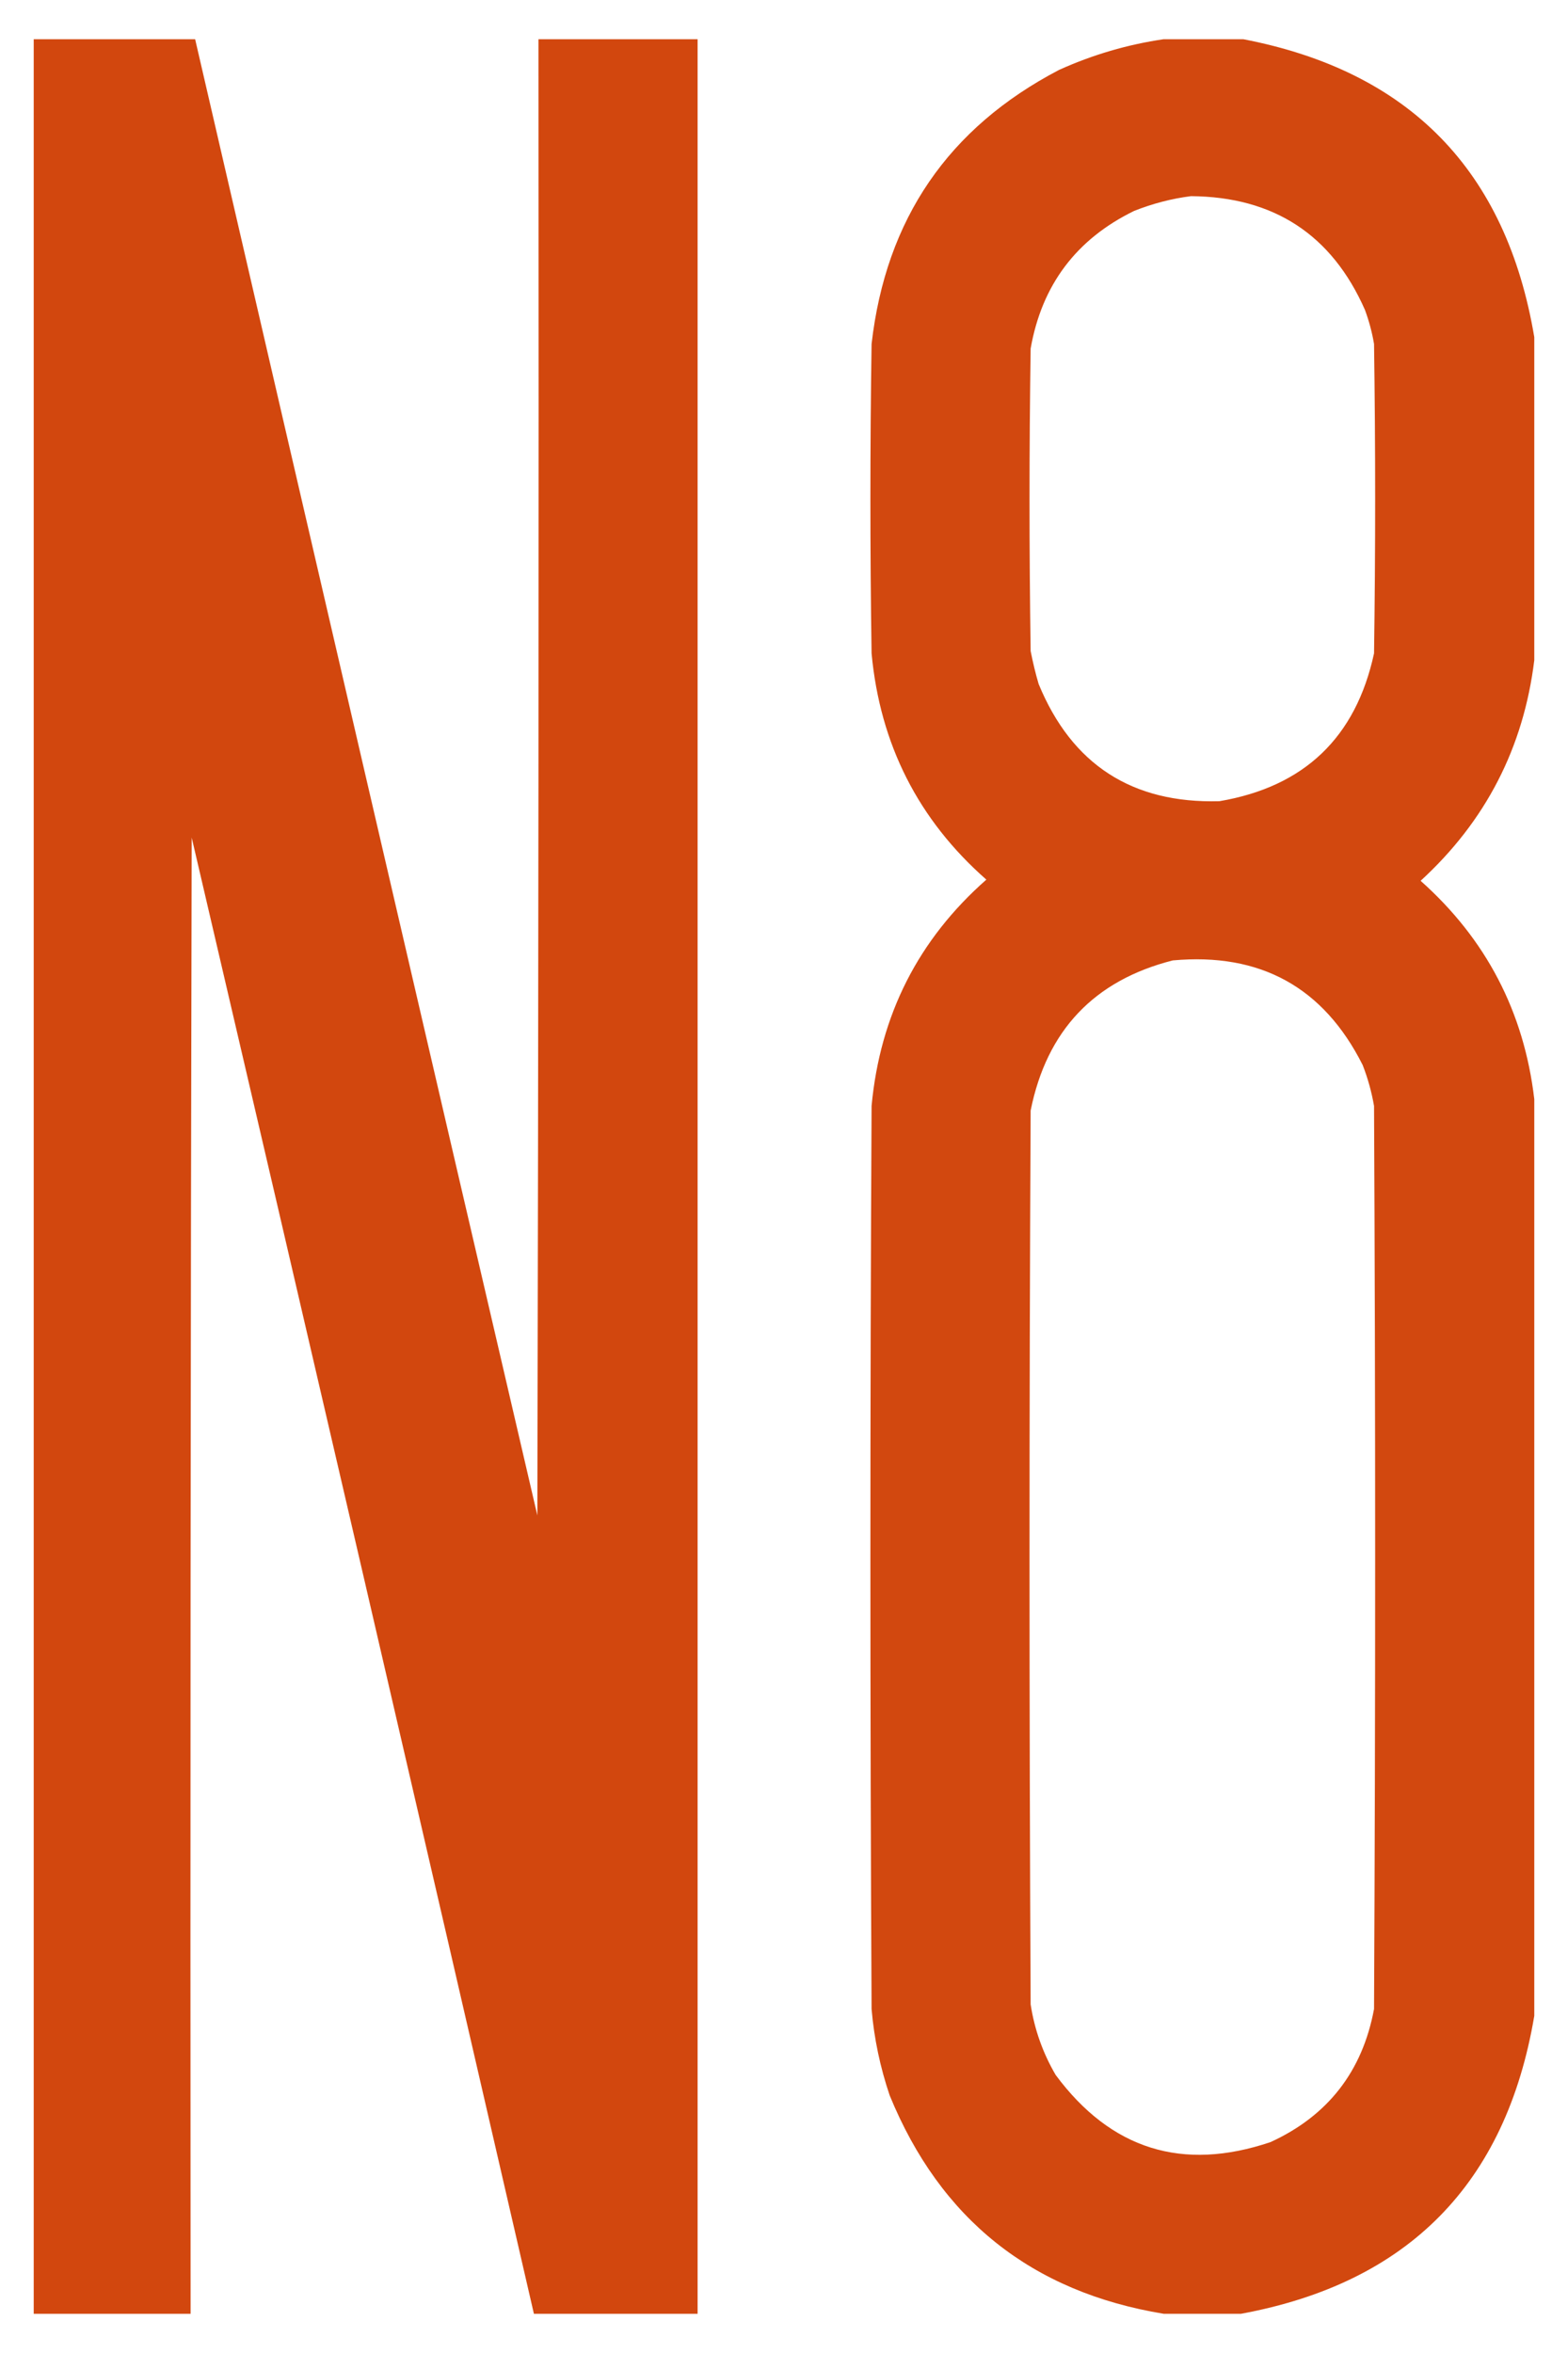
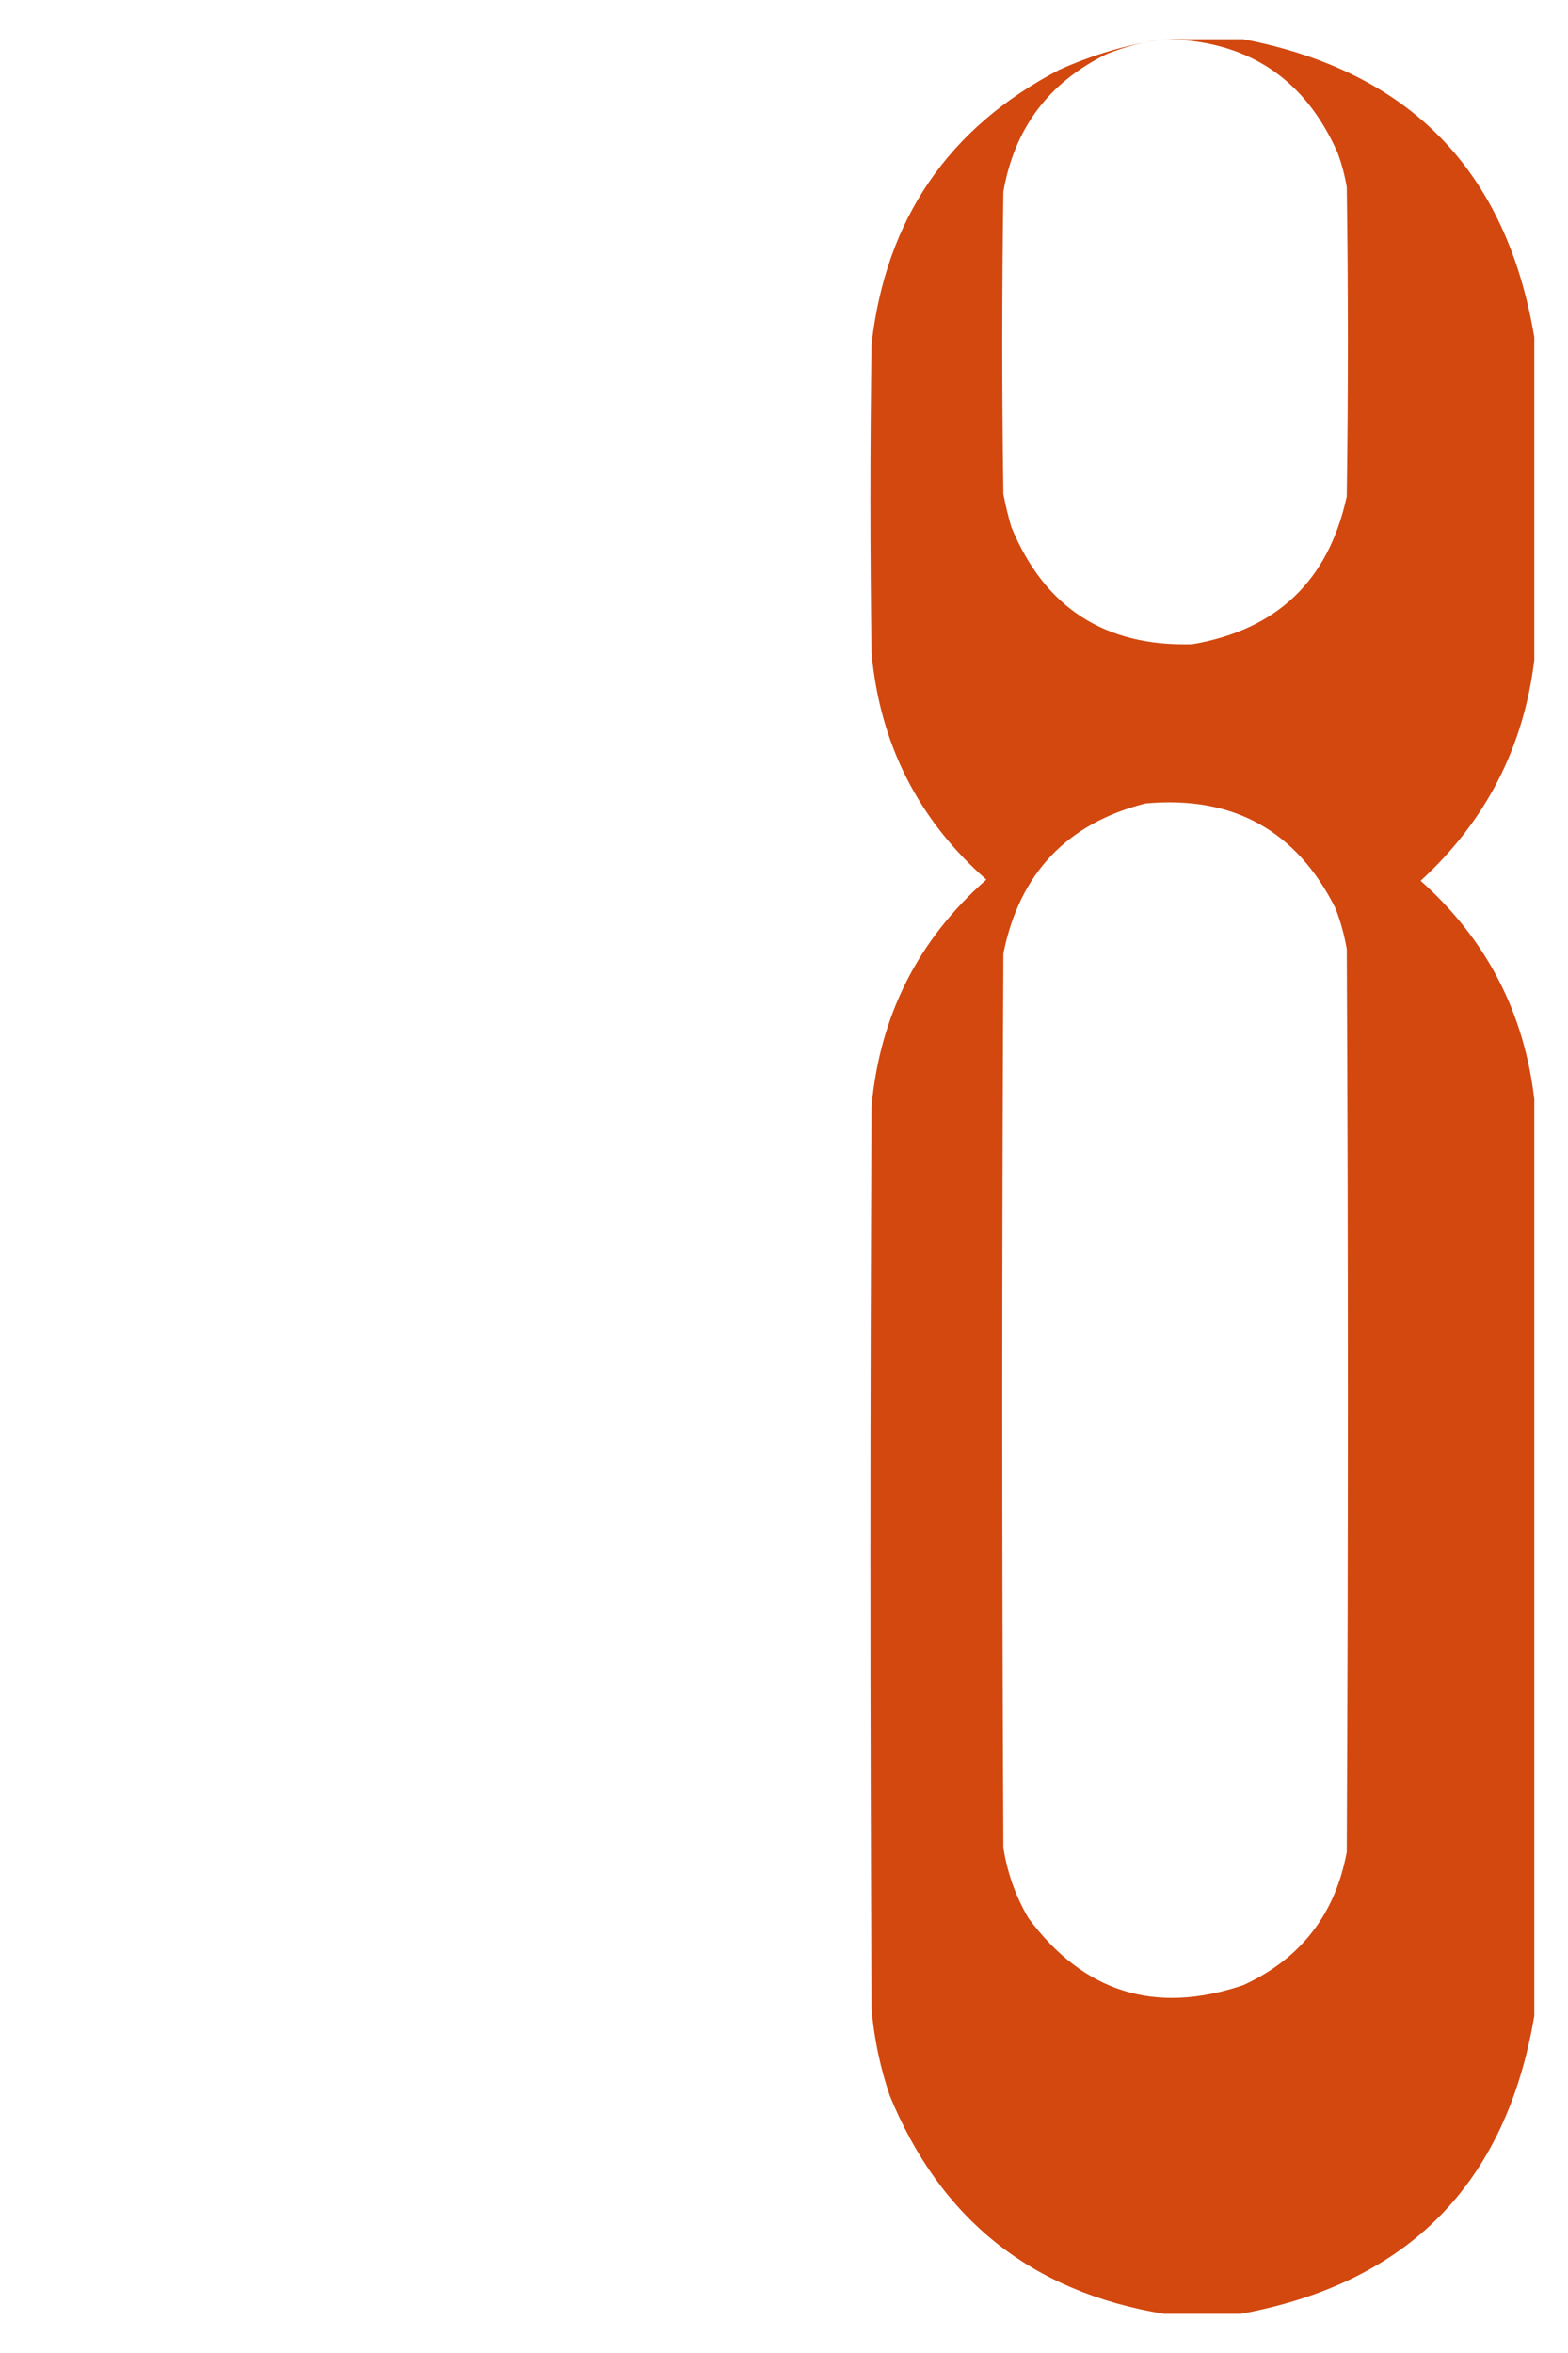
<svg xmlns="http://www.w3.org/2000/svg" xml:space="preserve" width="200px" height="300px" version="1.1" style="shape-rendering:geometricPrecision; text-rendering:geometricPrecision; image-rendering:optimizeQuality; fill-rule:evenodd; clip-rule:evenodd" viewBox="0 0 200 300">
  <defs>
    <style type="text/css">
   
    .fil1 {fill:#D1460D;fill-opacity:0.988}
    .fil0 {fill:#D1460D;fill-opacity:0.992}
   
  </style>
  </defs>
  <g id="Слой_x0020_1">
    <g id="_2237355072864">
      <g>
-         <path class="fil0" d="M4.3 5c6.86,0 13.73,0 20.59,0 14.5,62.74 29.05,125.48 43.65,188.21 0.14,-62.74 0.19,-125.47 0.14,-188.21 6.77,0 13.53,0 20.3,0 0,96.67 0,193.33 0,290 -6.96,0 -13.92,0 -20.88,0 -14.46,-62.75 -29,-125.49 -43.65,-188.21 -0.14,62.74 -0.19,125.47 -0.14,188.21 -6.67,0 -13.34,0 -20.01,0 0,-96.67 0,-193.33 0,-290z" />
-       </g>
+         </g>
      <g>
-         <path class="fil1" d="M148.43 5c3.38,0 6.77,0 10.15,0 21.18,4.07 33.55,16.73 37.12,37.99 0,13.73 0,27.45 0,41.18 -1.37,11.16 -6.2,20.53 -14.5,28.13 8.35,7.43 13.19,16.71 14.5,27.84 0,38.96 0,77.91 0,116.87 -3.61,21.39 -16.08,34.06 -37.41,37.99 -3.29,0 -6.57,0 -9.86,0 -16.83,-2.77 -28.48,-12.05 -34.95,-27.84 -1.21,-3.58 -1.99,-7.25 -2.31,-11.02 -0.2,-38.38 -0.2,-76.75 0,-115.13 1.08,-11.6 5.96,-21.22 14.64,-28.86 -8.68,-7.63 -13.56,-17.25 -14.64,-28.85 -0.2,-13.15 -0.2,-26.29 0,-39.44 1.82,-15.93 9.79,-27.57 23.92,-34.95 4.3,-1.94 8.74,-3.24 13.34,-3.91zm3.48 20.01c10.56,0.08 17.96,4.91 22.19,14.5 0.52,1.41 0.91,2.86 1.16,4.35 0.19,13.15 0.19,26.29 0,39.44 -2.32,10.73 -8.9,17.01 -19.72,18.85 -11.14,0.31 -18.83,-4.67 -23.06,-14.94 -0.41,-1.38 -0.74,-2.78 -1.02,-4.2 -0.19,-12.86 -0.19,-25.71 0,-38.57 1.42,-8.1 5.82,-13.95 13.2,-17.55 2.38,-0.94 4.79,-1.57 7.25,-1.88zm-2.32 97.44c11.16,-1.02 19.23,3.42 24.22,13.34 0.66,1.69 1.14,3.43 1.45,5.22 0.19,38.38 0.19,76.75 0,115.13 -1.48,7.95 -5.88,13.61 -13.2,16.97 -11.23,3.79 -20.36,0.94 -27.41,-8.56 -1.63,-2.79 -2.7,-5.79 -3.19,-8.99 -0.19,-37.99 -0.19,-75.98 0,-113.97 2.05,-10.21 8.09,-16.59 18.13,-19.14z" />
+         <path class="fil1" d="M148.43 5c3.38,0 6.77,0 10.15,0 21.18,4.07 33.55,16.73 37.12,37.99 0,13.73 0,27.45 0,41.18 -1.37,11.16 -6.2,20.53 -14.5,28.13 8.35,7.43 13.19,16.71 14.5,27.84 0,38.96 0,77.91 0,116.87 -3.61,21.39 -16.08,34.06 -37.41,37.99 -3.29,0 -6.57,0 -9.86,0 -16.83,-2.77 -28.48,-12.05 -34.95,-27.84 -1.21,-3.58 -1.99,-7.25 -2.31,-11.02 -0.2,-38.38 -0.2,-76.75 0,-115.13 1.08,-11.6 5.96,-21.22 14.64,-28.86 -8.68,-7.63 -13.56,-17.25 -14.64,-28.85 -0.2,-13.15 -0.2,-26.29 0,-39.44 1.82,-15.93 9.79,-27.57 23.92,-34.95 4.3,-1.94 8.74,-3.24 13.34,-3.91zc10.56,0.08 17.96,4.91 22.19,14.5 0.52,1.41 0.91,2.86 1.16,4.35 0.19,13.15 0.19,26.29 0,39.44 -2.32,10.73 -8.9,17.01 -19.72,18.85 -11.14,0.31 -18.83,-4.67 -23.06,-14.94 -0.41,-1.38 -0.74,-2.78 -1.02,-4.2 -0.19,-12.86 -0.19,-25.71 0,-38.57 1.42,-8.1 5.82,-13.95 13.2,-17.55 2.38,-0.94 4.79,-1.57 7.25,-1.88zm-2.32 97.44c11.16,-1.02 19.23,3.42 24.22,13.34 0.66,1.69 1.14,3.43 1.45,5.22 0.19,38.38 0.19,76.75 0,115.13 -1.48,7.95 -5.88,13.61 -13.2,16.97 -11.23,3.79 -20.36,0.94 -27.41,-8.56 -1.63,-2.79 -2.7,-5.79 -3.19,-8.99 -0.19,-37.99 -0.19,-75.98 0,-113.97 2.05,-10.21 8.09,-16.59 18.13,-19.14z" />
      </g>
    </g>
  </g>
</svg>